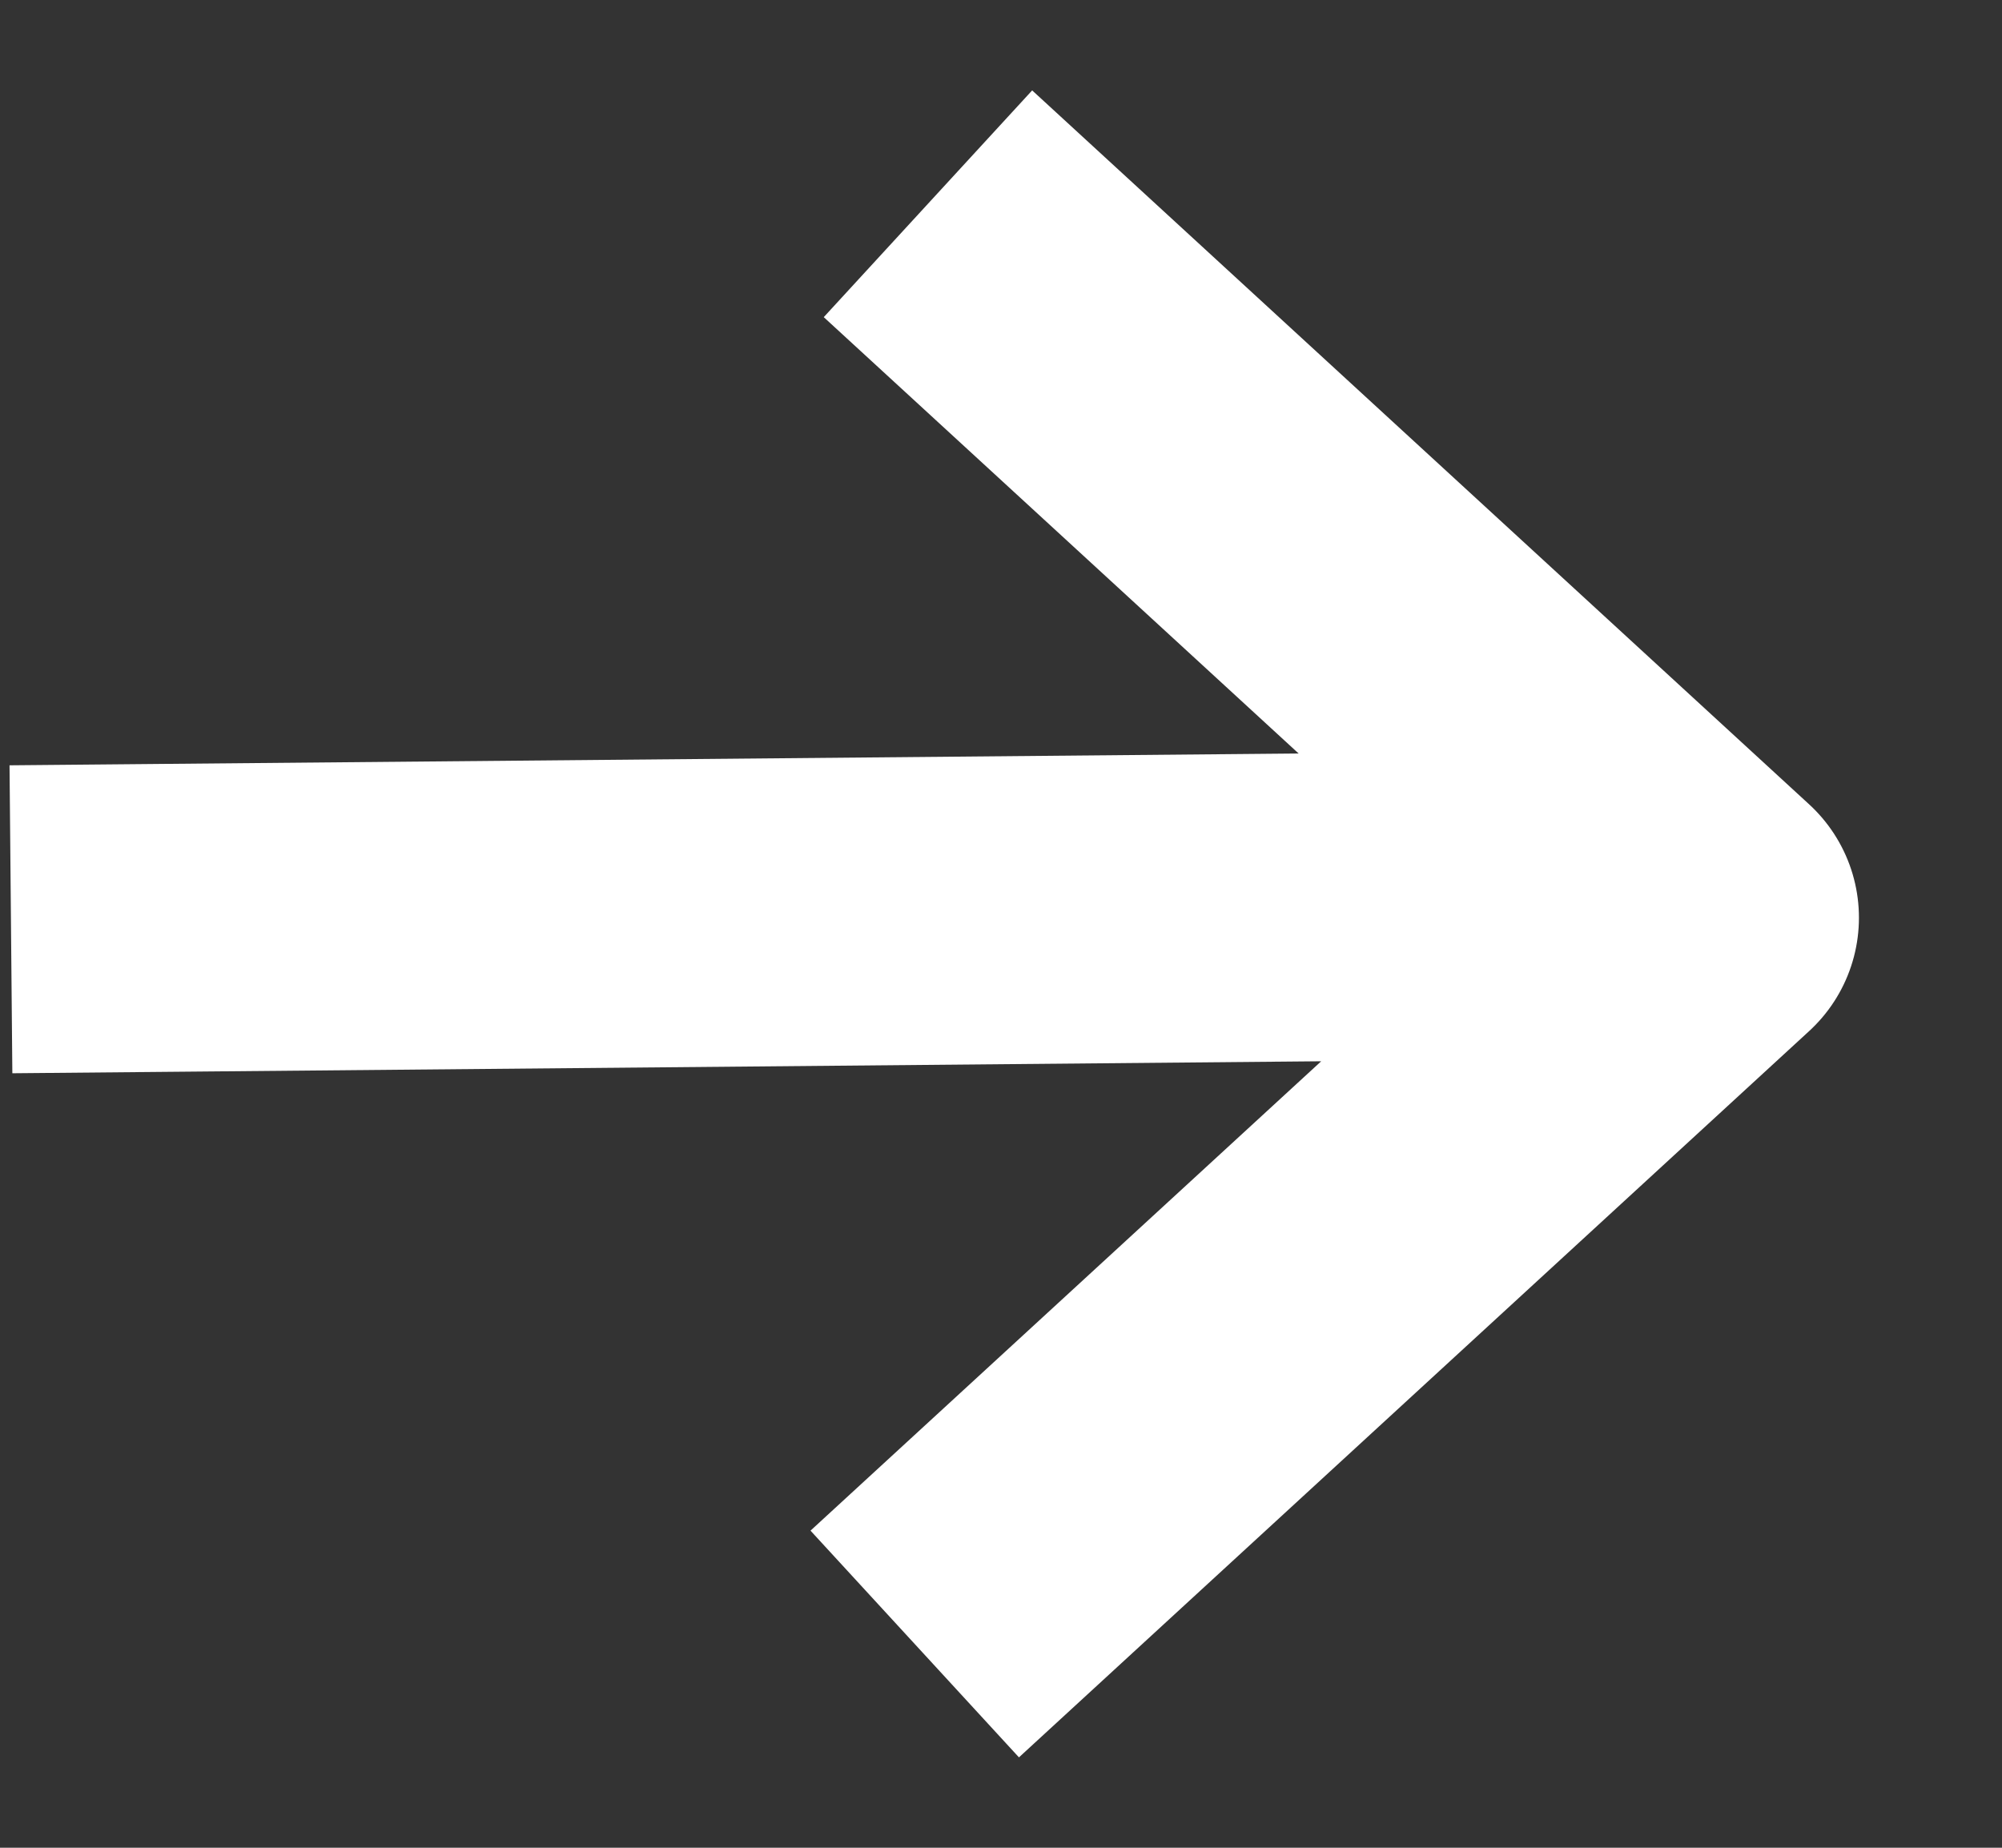
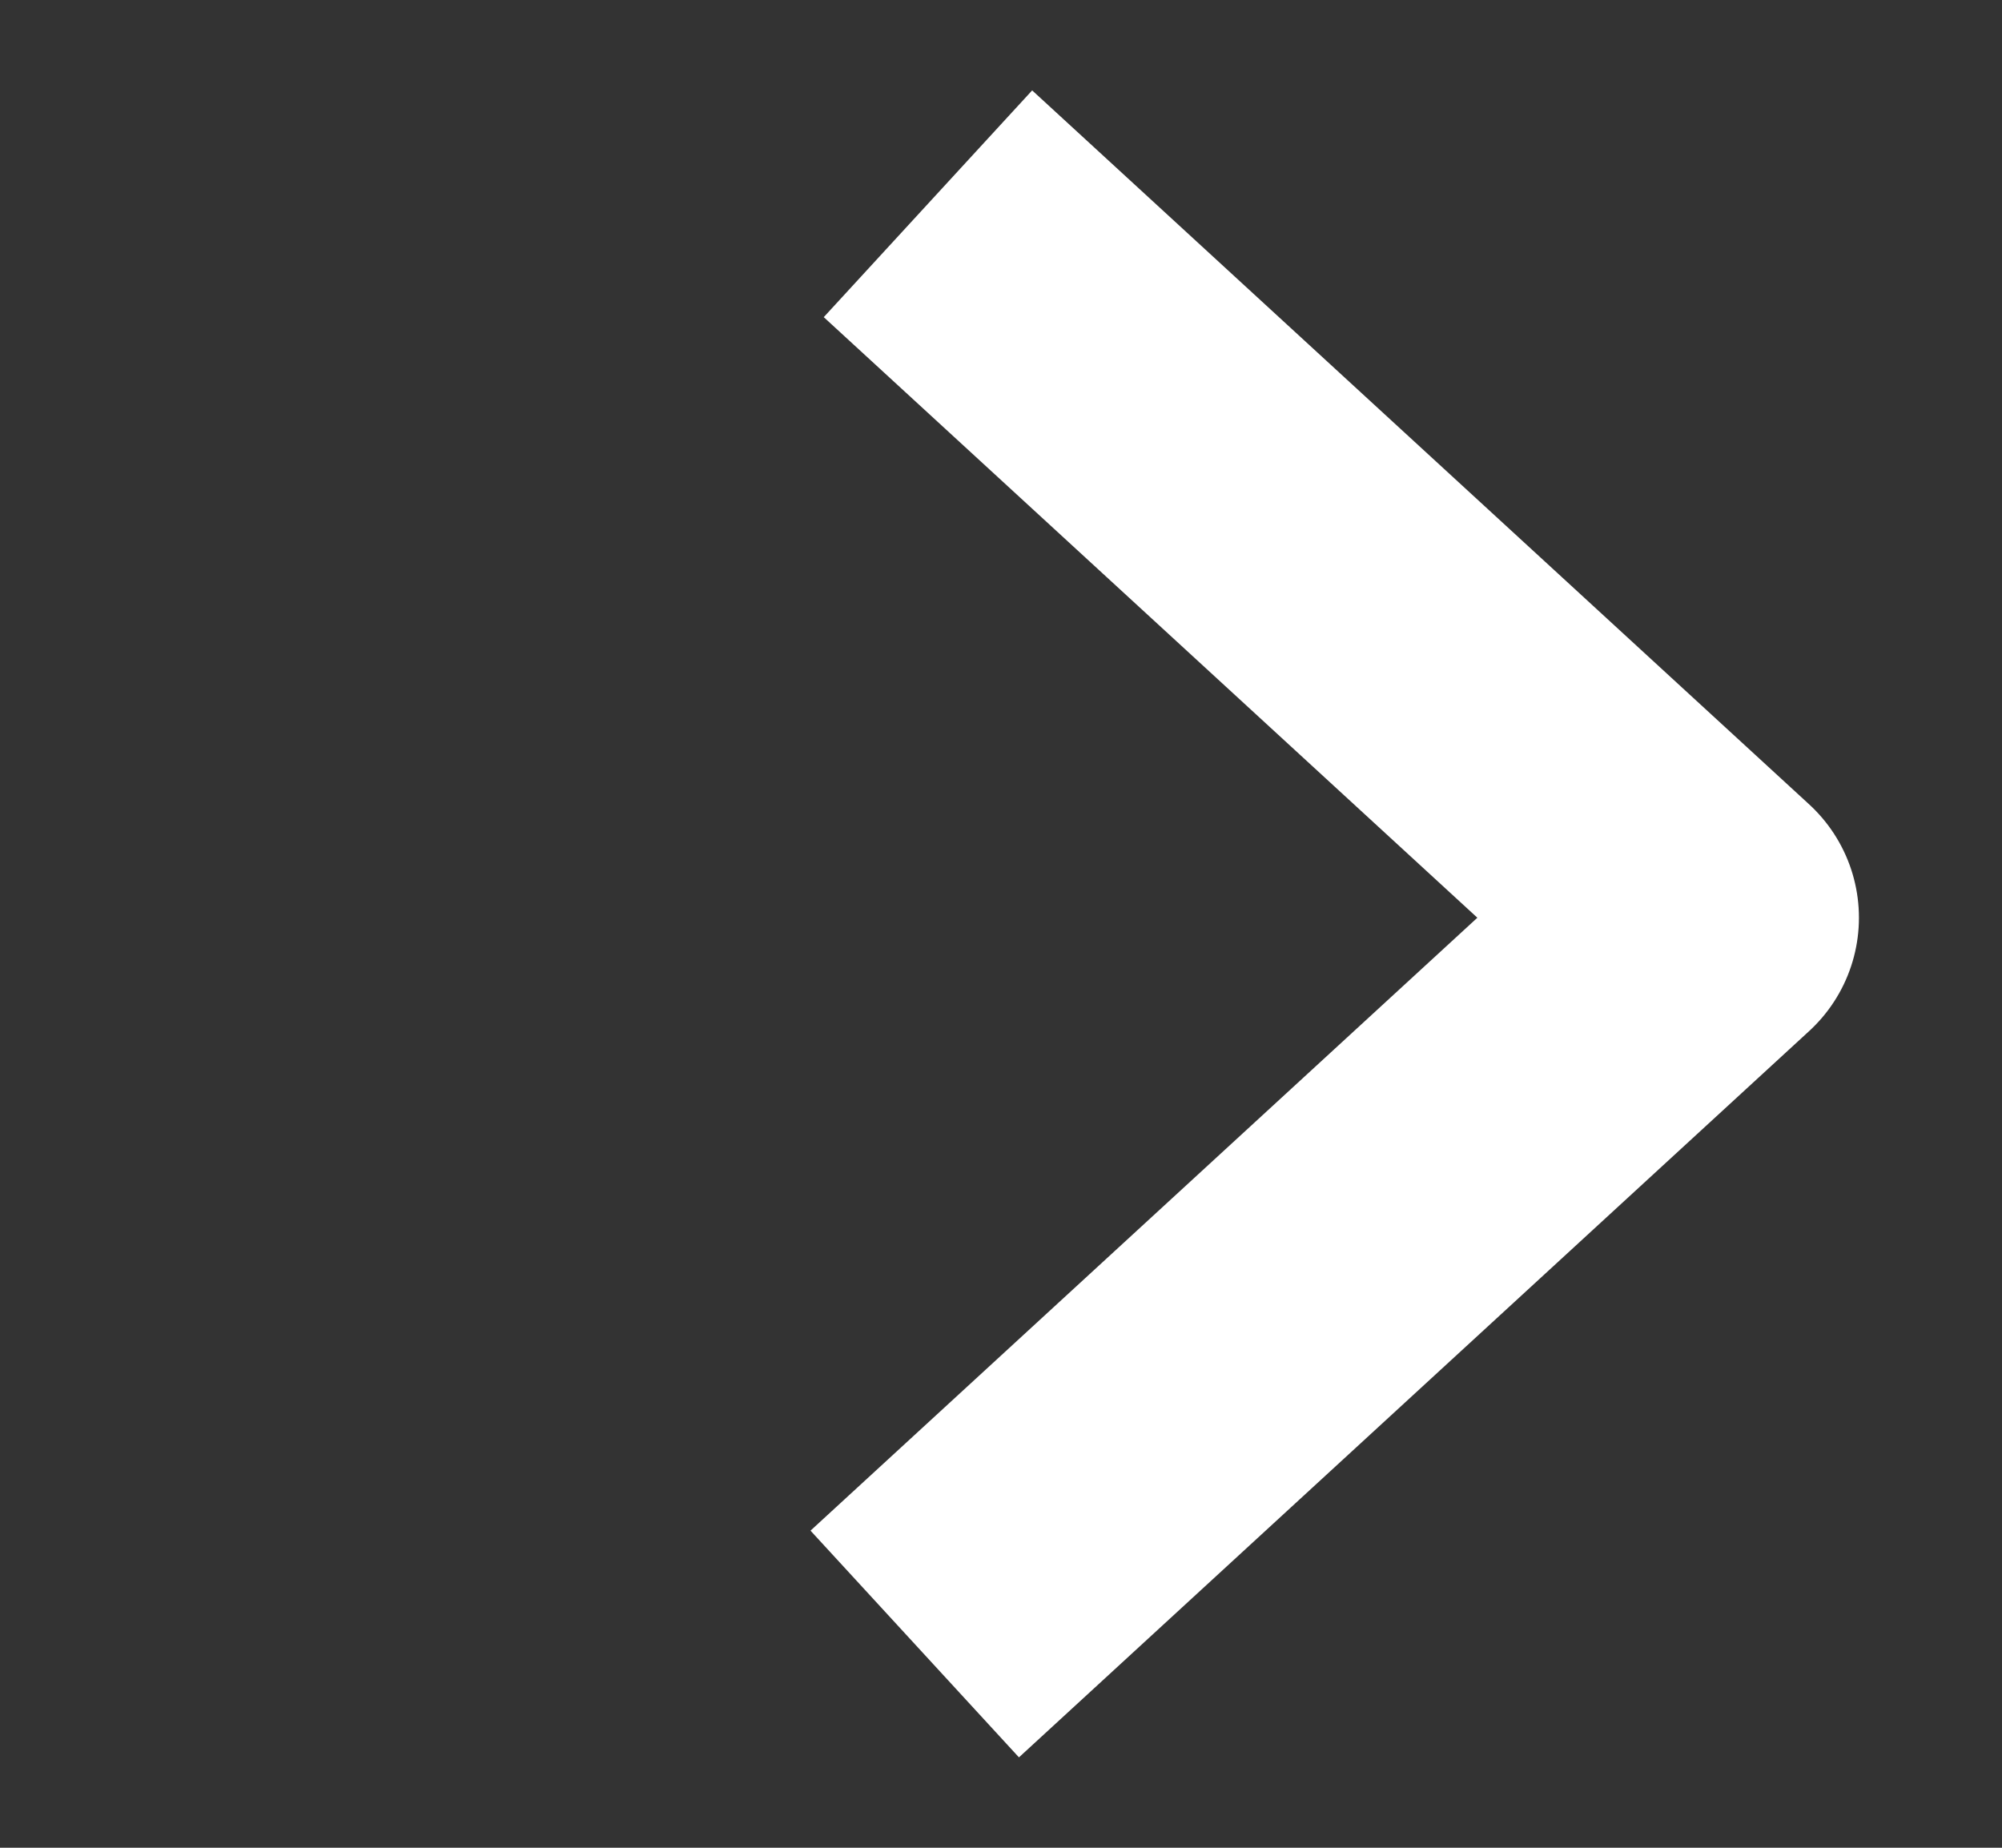
<svg xmlns="http://www.w3.org/2000/svg" width="13" height="12" viewBox="0 0 13 12" fill="none">
  <rect x="0" y="0" width="13" height="12" fill="#333333" stroke="none" />
-   <path d="M1.071 5.961L10.134 5.878M6.762 2L11.071 5.96L6.676 10" stroke="#ffffff" stroke-width="2" stroke-linecap="square" stroke-linejoin="round" />
+   <path d="M1.071 5.961M6.762 2L11.071 5.96L6.676 10" stroke="#ffffff" stroke-width="2" stroke-linecap="square" stroke-linejoin="round" />
</svg>